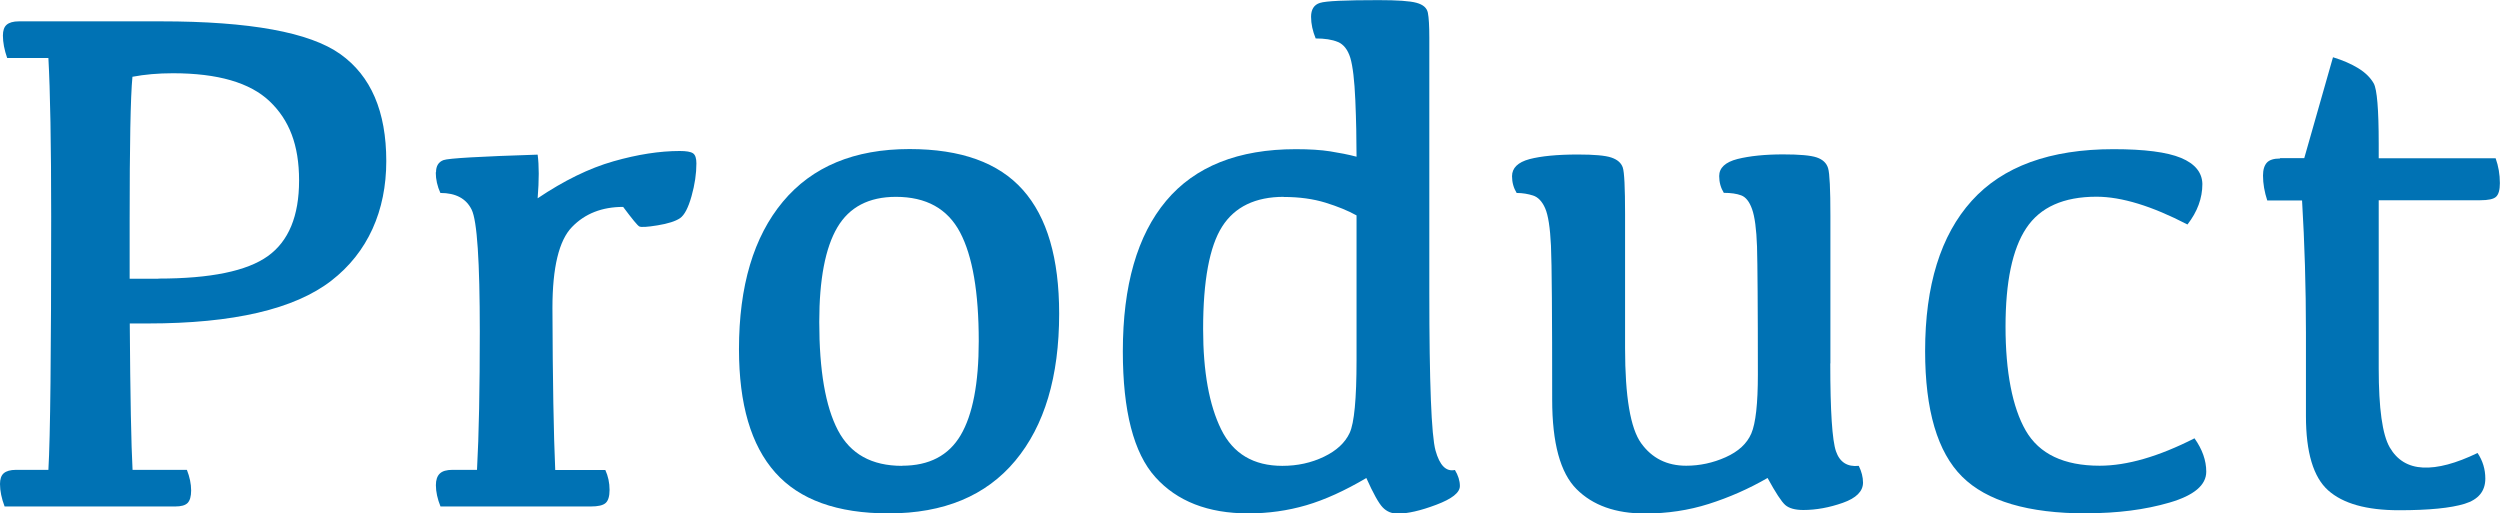
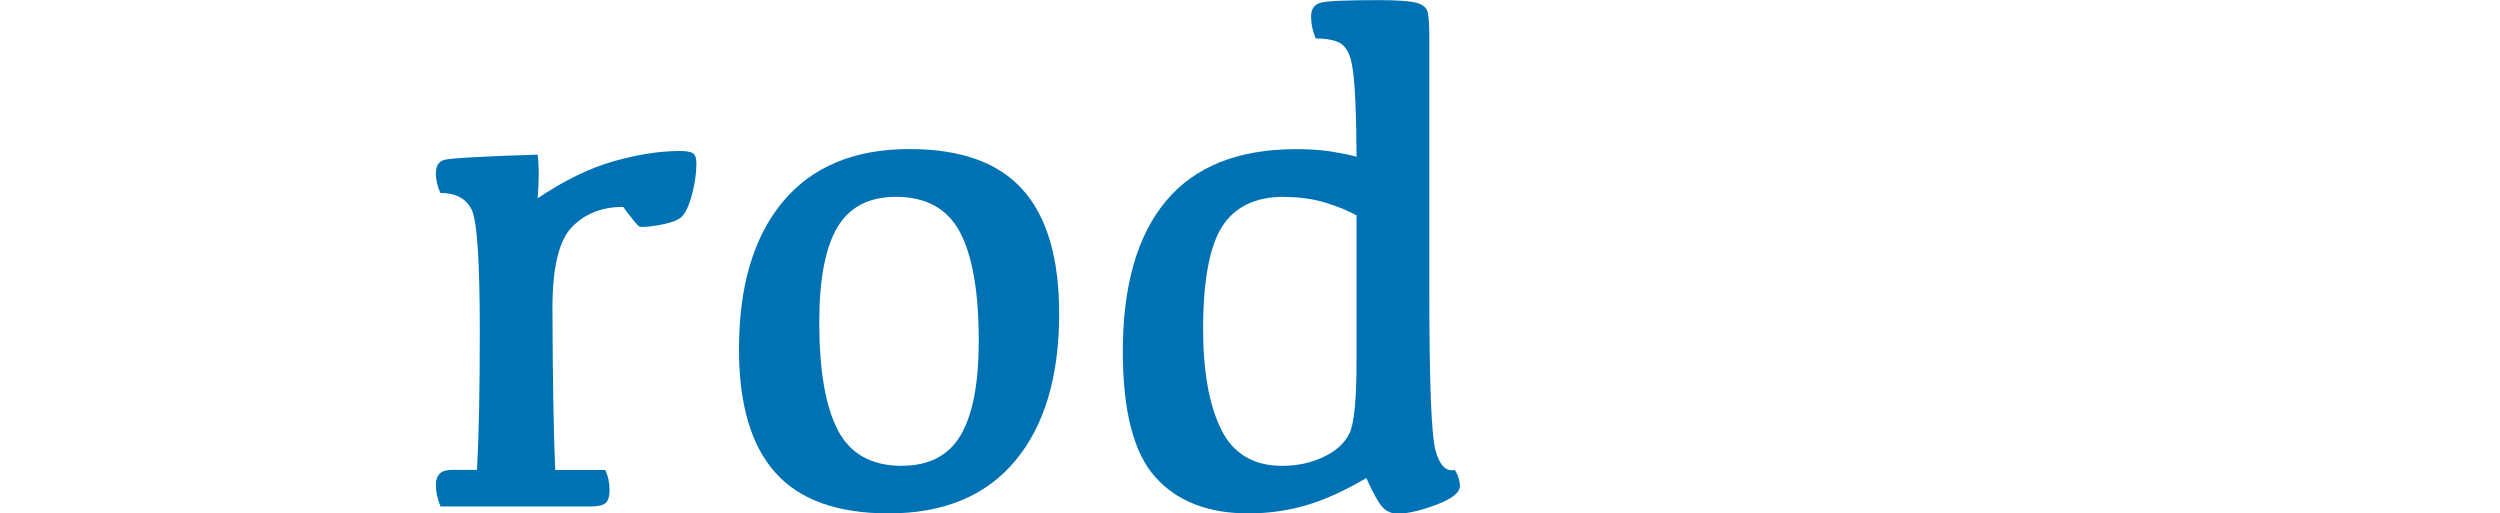
<svg xmlns="http://www.w3.org/2000/svg" id="_レイヤー_2" width="206.13" height="42.33" viewBox="0 0 206.13 42.33">
  <g id="_レイヤー_1-2">
    <g>
-       <path d="m3.98,4.78H.59c-.23-.66-.35-1.28-.35-1.85,0-.41.1-.71.31-.89s.54-.28,1.01-.28h11.72c7.32,0,12.25.9,14.78,2.7,2.53,1.8,3.79,4.74,3.79,8.82s-1.51,7.53-4.54,9.87c-3.03,2.34-8.07,3.52-15.12,3.52h-1.49c.04,6.02.12,10.04.23,12.07h4.48c.23.59.35,1.15.35,1.7,0,.49-.1.83-.29,1.03-.2.2-.54.29-1.03.29H.38c-.25-.66-.38-1.28-.38-1.85,0-.41.1-.71.31-.89s.54-.28,1.01-.28h2.67c.16-2.71.23-9.68.23-20.89,0-6-.08-10.35-.23-13.07Zm9.08,18.19c4.3,0,7.3-.62,9.02-1.85,1.72-1.23,2.58-3.31,2.58-6.24s-.81-4.99-2.43-6.53c-1.62-1.54-4.28-2.31-7.97-2.31-1.23,0-2.34.1-3.34.29-.16,1.68-.23,5.63-.23,11.87v4.78h2.37Z" fill="#0072b4" />
      <path d="m35.95,14.21c0-.53.21-.86.62-1.01s3-.3,7.76-.45c.12.9.12,2.1,0,3.6,2.17-1.46,4.25-2.48,6.25-3.05,2-.57,3.82-.85,5.46-.85.55,0,.91.06,1.1.19.19.13.28.41.28.83,0,.84-.13,1.74-.4,2.7s-.58,1.56-.95,1.82c-.37.25-.99.45-1.85.59-.86.14-1.36.17-1.51.09s-.59-.62-1.33-1.61c-1.74,0-3.15.55-4.22,1.66-1.07,1.1-1.61,3.33-1.61,6.67.02,6,.1,10.45.23,13.36h4.13c.23.51.35,1.05.35,1.64,0,.53-.11.89-.32,1.08-.22.2-.63.29-1.23.29h-12.39c-.25-.62-.38-1.21-.38-1.76,0-.43.11-.75.32-.95.21-.21.57-.31,1.05-.31h2.02c.16-2.91.23-6.72.23-11.43,0-5.76-.22-9.1-.67-10.02-.45-.92-1.31-1.38-2.58-1.38-.25-.55-.38-1.11-.38-1.7Z" fill="#0072b4" />
      <path d="m73.27,42.33c-4.24,0-7.35-1.12-9.35-3.37s-2.99-5.63-2.99-10.17c0-5.21,1.21-9.27,3.62-12.16,2.41-2.89,5.89-4.34,10.44-4.34,4.24,0,7.35,1.12,9.35,3.37s2.99,5.64,2.99,10.2c0,5.2-1.21,9.24-3.62,12.13-2.41,2.89-5.89,4.34-10.44,4.34Zm1.11-3.93c2.23,0,3.84-.84,4.83-2.52s1.49-4.27,1.49-7.76c0-4.02-.51-7.01-1.54-8.96s-2.79-2.93-5.29-2.93c-2.23,0-3.84.84-4.83,2.52s-1.49,4.28-1.49,7.79c0,4,.51,6.98,1.54,8.94s2.79,2.93,5.29,2.93Z" fill="#0072b4" />
      <path d="m112.68,39.4c-1.78,1.05-3.44,1.81-4.98,2.26-1.54.45-3.13.67-4.78.67-3.32,0-5.87-1-7.66-2.99s-2.68-5.45-2.68-10.37c0-5.43,1.19-9.57,3.57-12.41,2.38-2.84,5.95-4.26,10.69-4.26,1.13,0,2.08.06,2.84.18s1.48.26,2.17.44c0-1.45-.03-2.99-.1-4.64-.07-1.65-.21-2.82-.41-3.5-.21-.68-.55-1.12-1.03-1.32-.48-.2-1.09-.29-1.83-.29-.25-.61-.38-1.2-.38-1.79s.24-.99.73-1.14c.49-.16,2.1-.23,4.83-.23,1.54,0,2.59.07,3.13.22.55.15.86.42.94.82.08.4.12,1.09.12,2.07v20.98c0,7.46.17,11.81.51,13.04.34,1.23.87,1.77,1.6,1.61.27.45.41.89.41,1.32,0,.55-.65,1.06-1.95,1.55-1.3.49-2.36.73-3.18.73-.49,0-.9-.17-1.23-.51-.33-.34-.78-1.15-1.35-2.42Zm-6.83-23.17c-2.34,0-4.04.82-5.08,2.45-1.04,1.63-1.57,4.45-1.57,8.45,0,3.52.5,6.27,1.49,8.28s2.68,3,5.04,3c1.25,0,2.39-.25,3.43-.75,1.04-.5,1.74-1.15,2.12-1.96s.57-2.81.57-5.99v-11.95c-.7-.39-1.56-.74-2.56-1.05-1.01-.31-2.15-.47-3.44-.47Z" fill="#0072b4" />
-       <path d="m150.91,29.97c0,3.93.16,6.34.47,7.24.31.9.94,1.3,1.88,1.2.23.47.35.93.35,1.38,0,.72-.56,1.28-1.67,1.67s-2.2.59-3.25.59c-.68,0-1.18-.14-1.49-.41-.31-.27-.8-1.02-1.46-2.23-1.56.9-3.18,1.61-4.85,2.14s-3.42.79-5.26.79c-2.42,0-4.3-.67-5.64-2.01-1.34-1.34-2.01-3.79-2.01-7.37,0-6.97-.03-11.21-.1-12.7-.07-1.49-.23-2.52-.48-3.09-.25-.57-.59-.92-1-1.05s-.86-.21-1.35-.21c-.25-.41-.38-.87-.38-1.38,0-.68.48-1.15,1.44-1.41.96-.25,2.29-.38,3.98-.38,1.35,0,2.27.08,2.77.25s.81.44.94.82c.13.38.19,1.67.19,3.85v11.04c0,4,.44,6.62,1.33,7.85.89,1.23,2.12,1.85,3.71,1.85,1.11,0,2.2-.23,3.25-.7s1.76-1.12,2.12-1.96c.36-.84.54-2.46.54-4.86,0-5.59-.03-9.1-.07-10.55-.05-1.45-.19-2.48-.41-3.09-.22-.62-.52-.99-.89-1.13-.37-.14-.85-.21-1.44-.21-.25-.41-.38-.87-.38-1.38,0-.68.5-1.15,1.51-1.41,1.01-.25,2.26-.38,3.76-.38,1.35,0,2.27.08,2.77.25s.81.46.94.89c.13.43.19,1.74.19,3.93v12.16Z" fill="#0072b4" />
-       <path d="m172.03,42.33c-4.8,0-8.22-1.01-10.25-3.03-2.03-2.02-3.05-5.47-3.05-10.36,0-5.41,1.28-9.54,3.84-12.38,2.56-2.84,6.46-4.26,11.69-4.26,2.56,0,4.41.24,5.57.72,1.15.48,1.74,1.2,1.76,2.15,0,1.17-.41,2.29-1.23,3.34-2.93-1.52-5.43-2.29-7.5-2.29-2.71,0-4.64.86-5.79,2.59s-1.71,4.44-1.71,8.13.56,6.65,1.67,8.57,3.14,2.89,6.09,2.89c2.25,0,4.85-.75,7.82-2.26.64.9.97,1.82.97,2.75,0,1.11-1.01,1.96-3.03,2.55s-4.3.88-6.84.88Z" fill="#0072b4" />
-       <path d="m188,13.04h1.99l2.37-8.32c.82.25,1.52.56,2.09.91s1,.77,1.27,1.25.41,2.13.41,4.97v1.2h9.64c.23.64.35,1.33.35,2.05,0,.57-.11.94-.32,1.13s-.64.28-1.29.28h-8.38v13.86c0,3.3.3,5.47.91,6.52s1.52,1.6,2.74,1.66,2.72-.34,4.5-1.2c.43.64.64,1.35.64,2.11,0,1.04-.57,1.73-1.71,2.08-1.14.35-2.94.53-5.41.53-2.68,0-4.62-.55-5.84-1.64-1.22-1.09-1.83-3.13-1.83-6.12v-6.88c0-3.75-.11-7.38-.32-10.9h-2.87c-.23-.7-.35-1.39-.35-2.05,0-.49.11-.84.32-1.07s.58-.34,1.08-.34Z" fill="#0072b4" />
    </g>
  </g>
</svg>